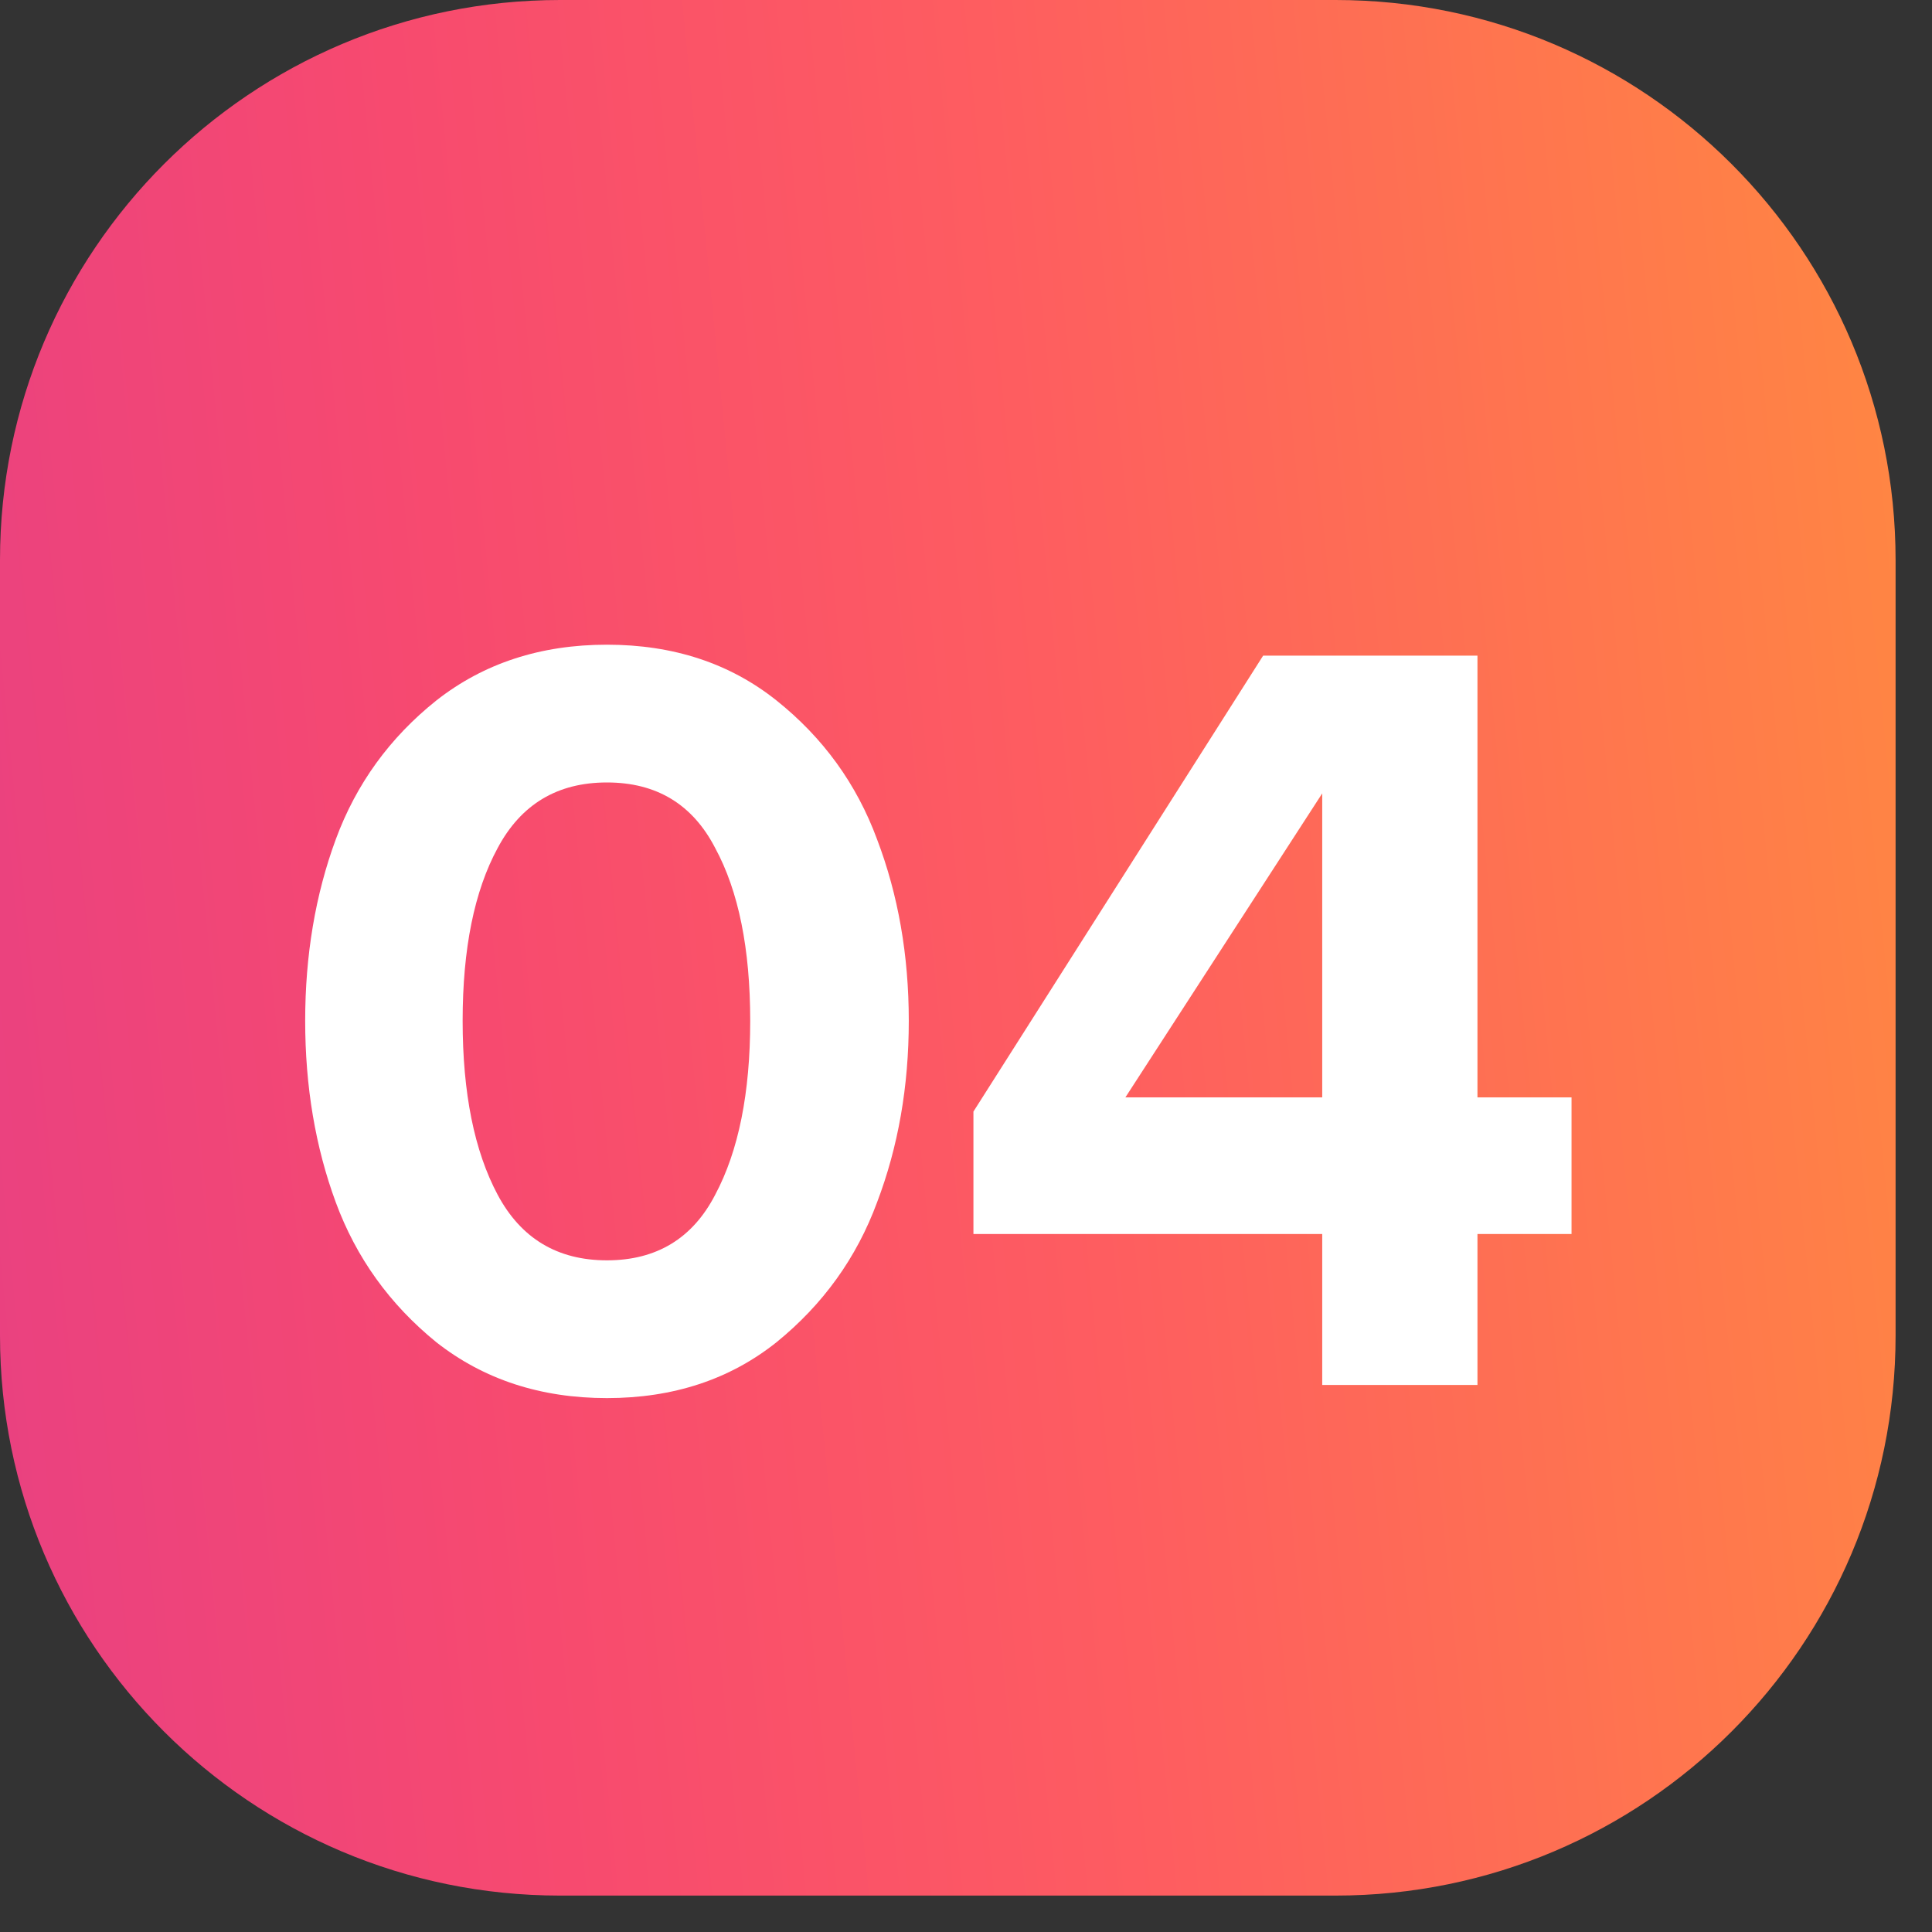
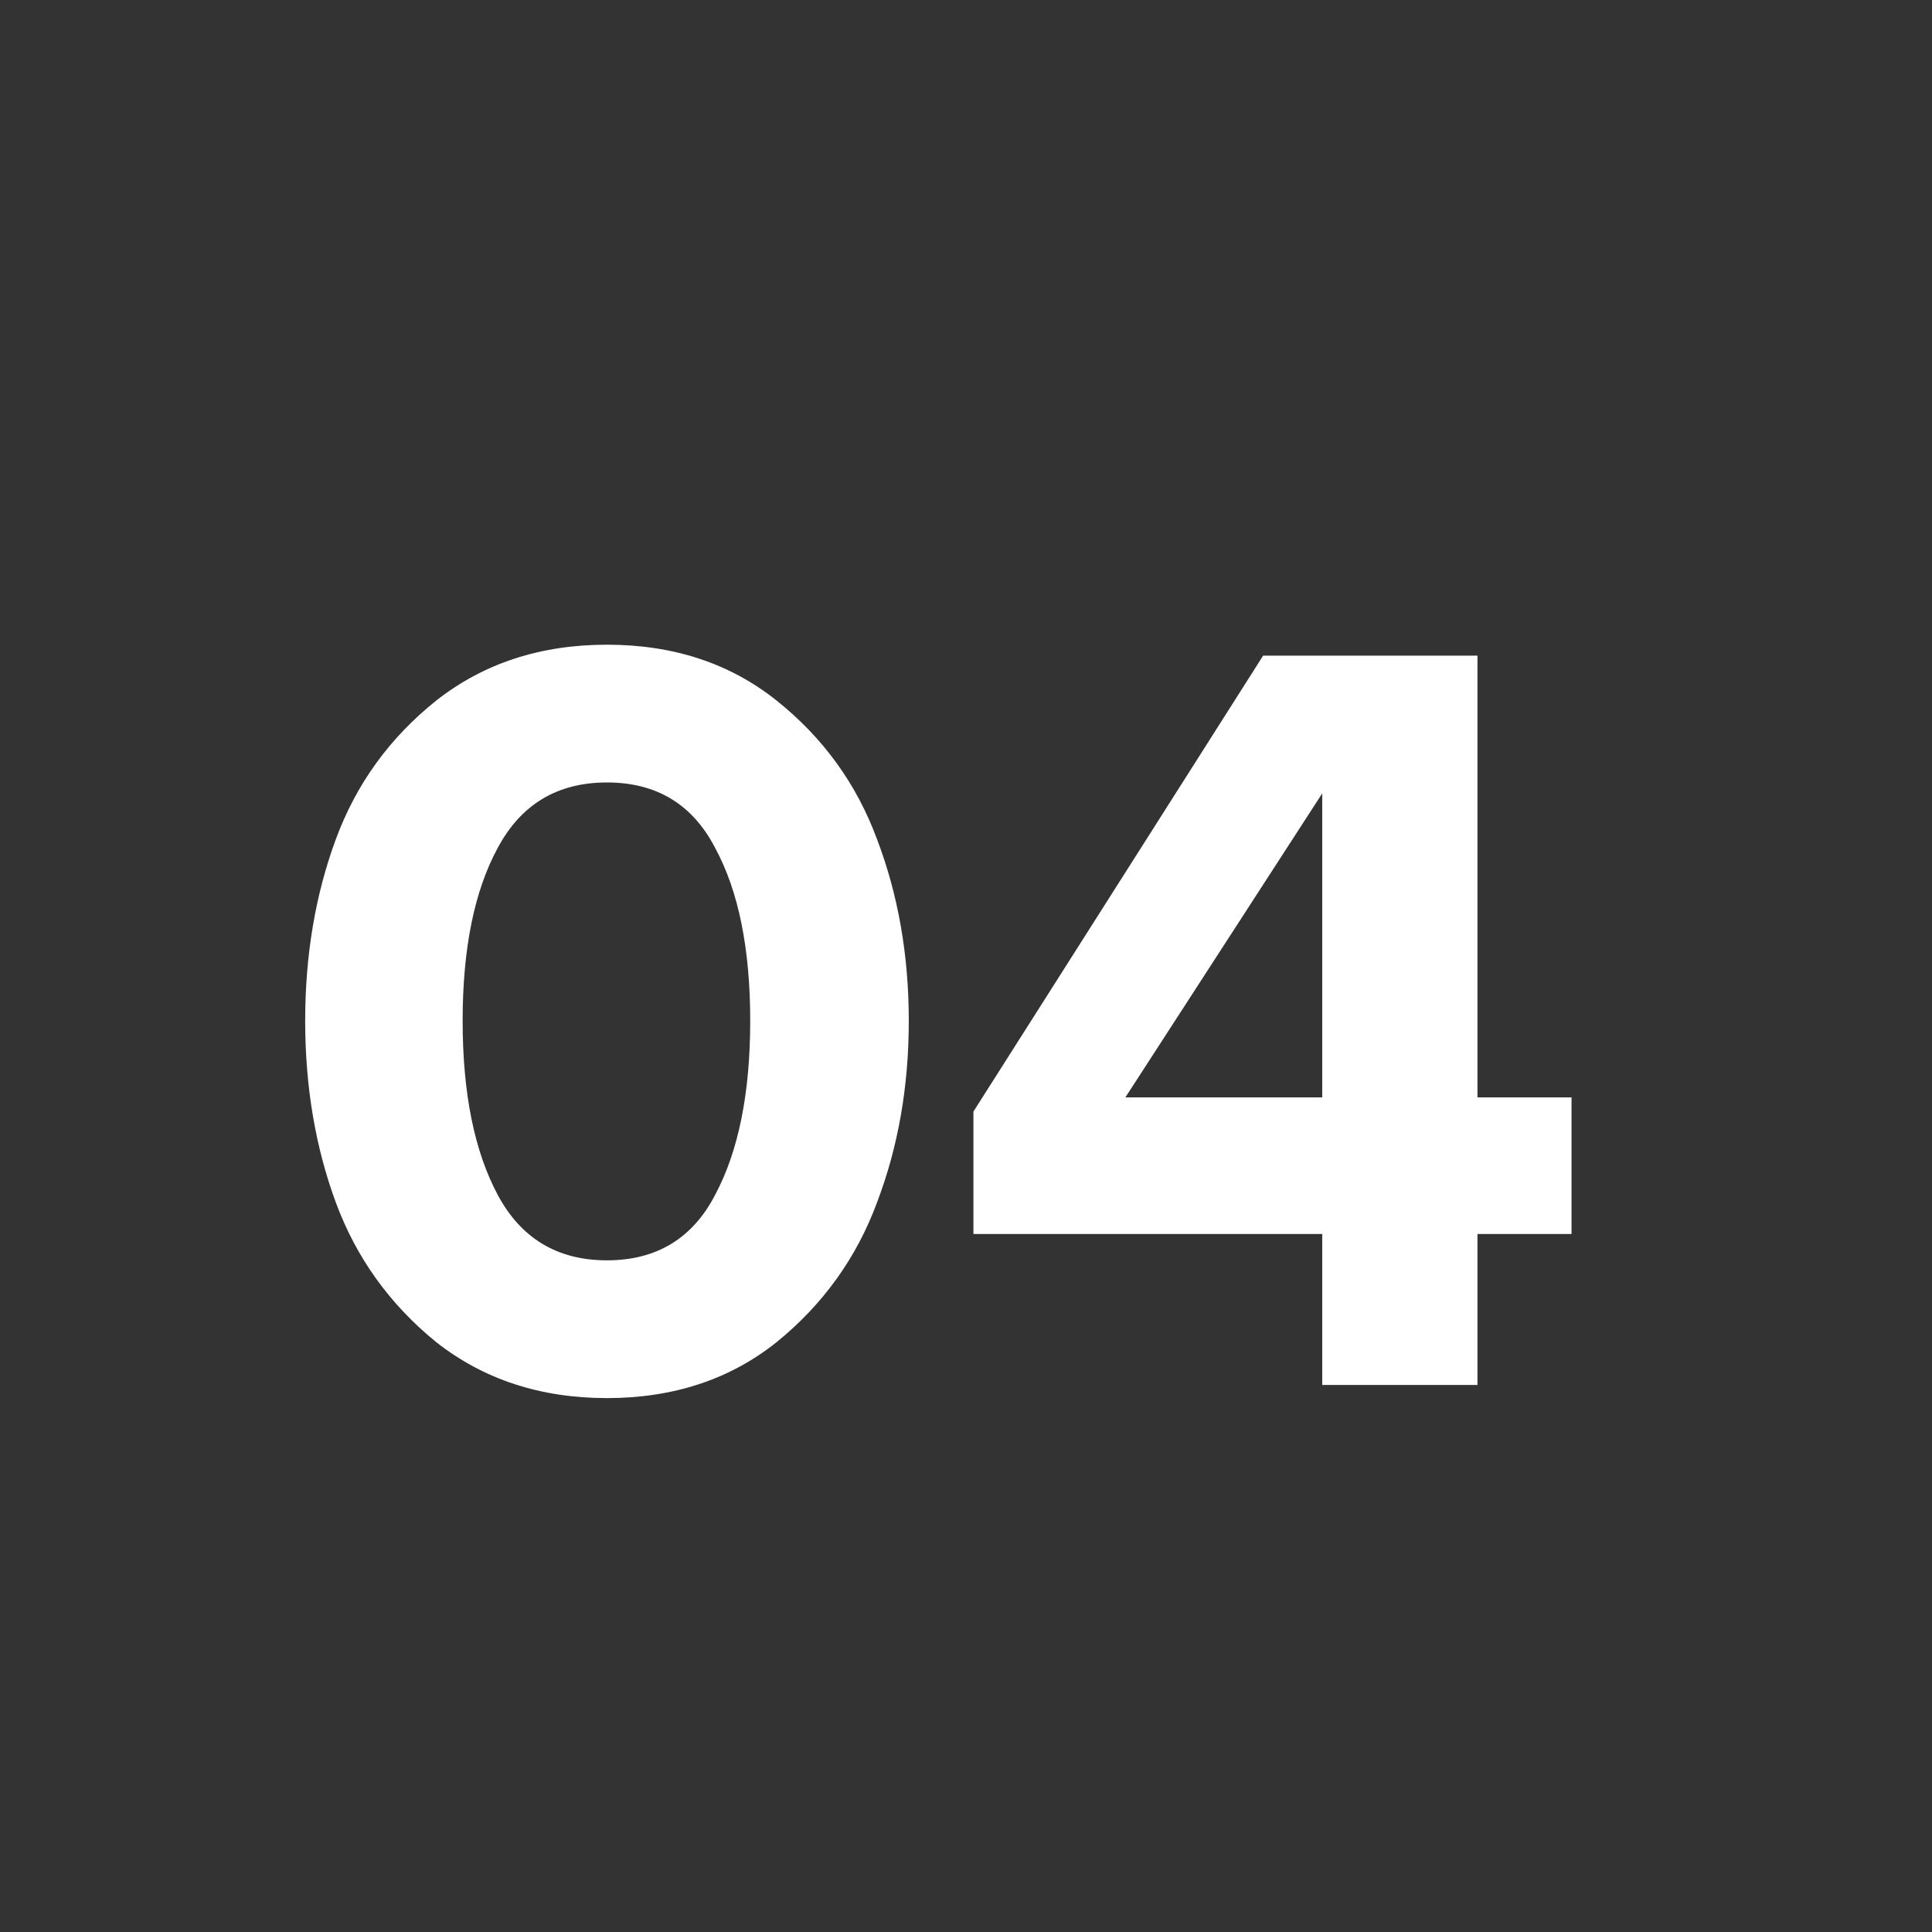
<svg xmlns="http://www.w3.org/2000/svg" width="26" height="26" viewBox="0 0 26 26" fill="none">
  <rect x="0" y="0" width="26" height="26" fill="#333333" stroke="none" />
-   <path d="M0 7.537C0 3.374 3.374 0 7.537 0H17.973C22.136 0 25.51 3.374 25.51 7.537V17.973C25.51 22.136 22.136 25.51 17.973 25.51H7.537C3.374 25.51 0 22.136 0 17.973V7.537Z" fill="url(#paint0_linear_51_1190)" />
  <path d="M10.449 18.064C9.821 18.564 9.061 18.815 8.168 18.815C7.275 18.815 6.51 18.564 5.873 18.064C5.245 17.554 4.794 16.926 4.519 16.181C4.244 15.435 4.107 14.621 4.107 13.738C4.107 12.855 4.244 12.041 4.519 11.295C4.794 10.55 5.245 9.927 5.873 9.426C6.51 8.926 7.275 8.676 8.168 8.676C9.061 8.676 9.821 8.926 10.449 9.426C11.077 9.927 11.528 10.55 11.803 11.295C12.087 12.041 12.23 12.855 12.23 13.738C12.23 14.621 12.087 15.435 11.803 16.181C11.528 16.926 11.077 17.554 10.449 18.064ZM6.697 16.078C7.011 16.666 7.501 16.961 8.168 16.961C8.835 16.961 9.321 16.666 9.625 16.078C9.939 15.489 10.096 14.709 10.096 13.738C10.096 12.767 9.939 11.992 9.625 11.413C9.321 10.824 8.835 10.53 8.168 10.53C7.501 10.53 7.011 10.824 6.697 11.413C6.383 11.992 6.226 12.767 6.226 13.738C6.226 14.709 6.383 15.489 6.697 16.078Z" fill="white" />
  <path d="M19.883 18.638H17.794V16.607H13.1V14.959L16.999 8.823H19.883V14.768H21.149V16.607H19.883V18.638ZM17.794 14.768V10.677L15.145 14.768H17.794Z" fill="white" />
  <defs>
    <linearGradient id="paint0_linear_51_1190" x1="24.884" y1="-5.387" x2="-4.73" y2="-2.468" gradientUnits="userSpaceOnUse">
      <stop stop-color="#FF8742" />
      <stop offset="0.409" stop-color="#FE5D60" />
      <stop offset="0.677" stop-color="#F74A6F" />
      <stop offset="1" stop-color="#E53E86" />
    </linearGradient>
  </defs>
</svg>